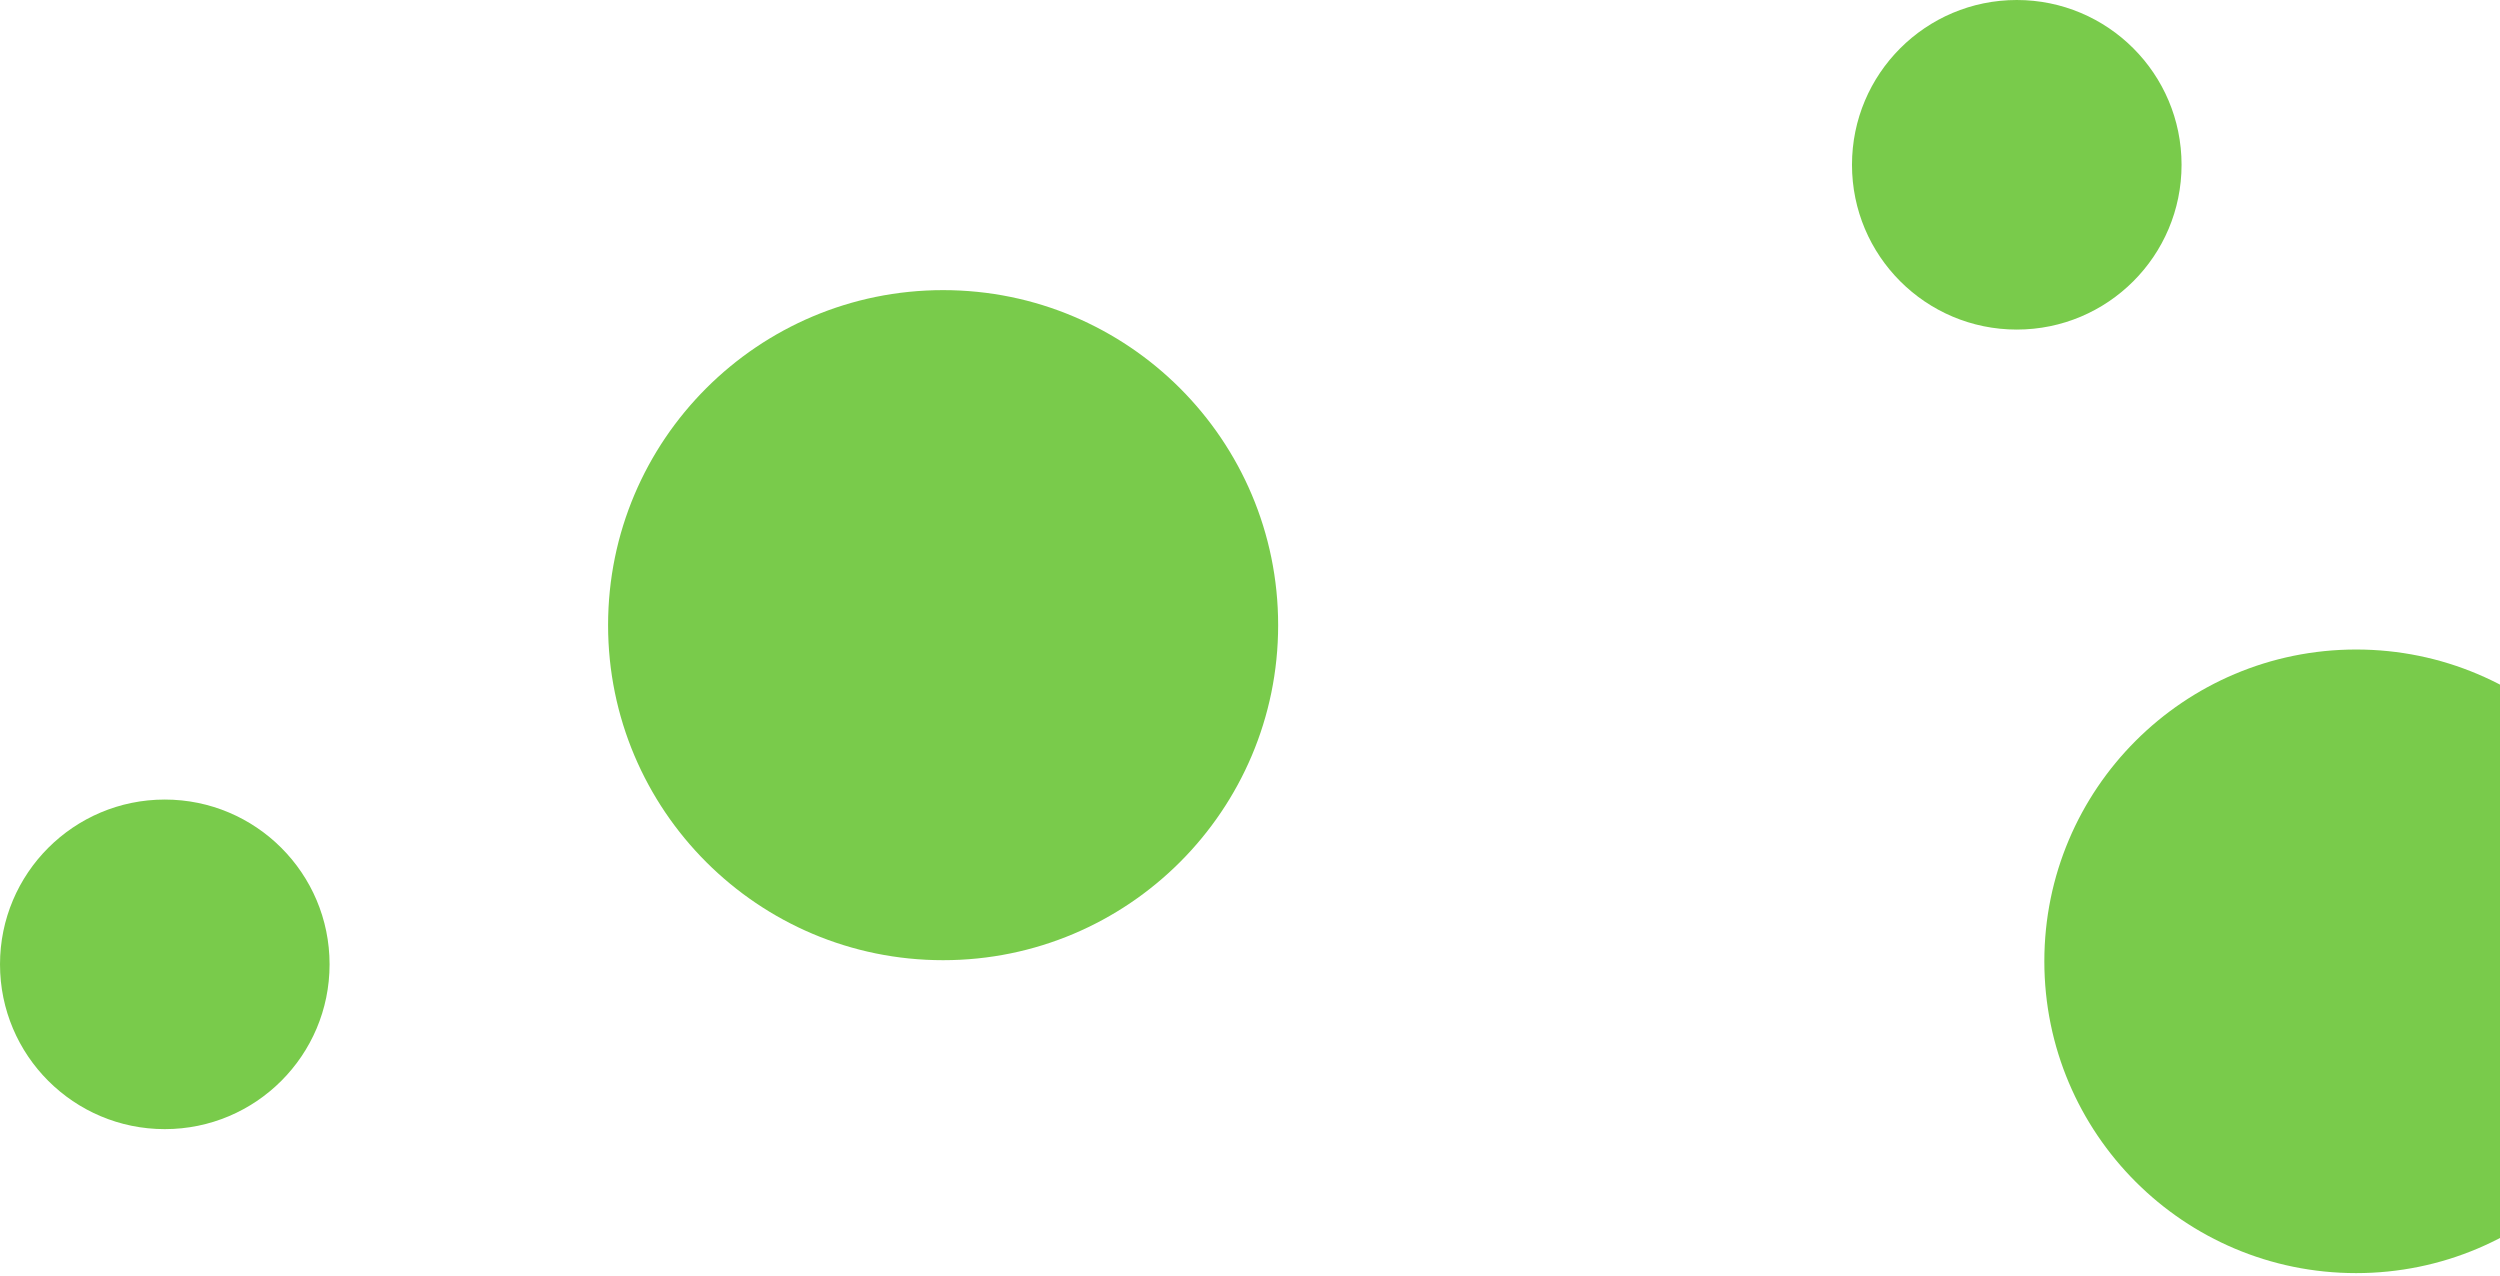
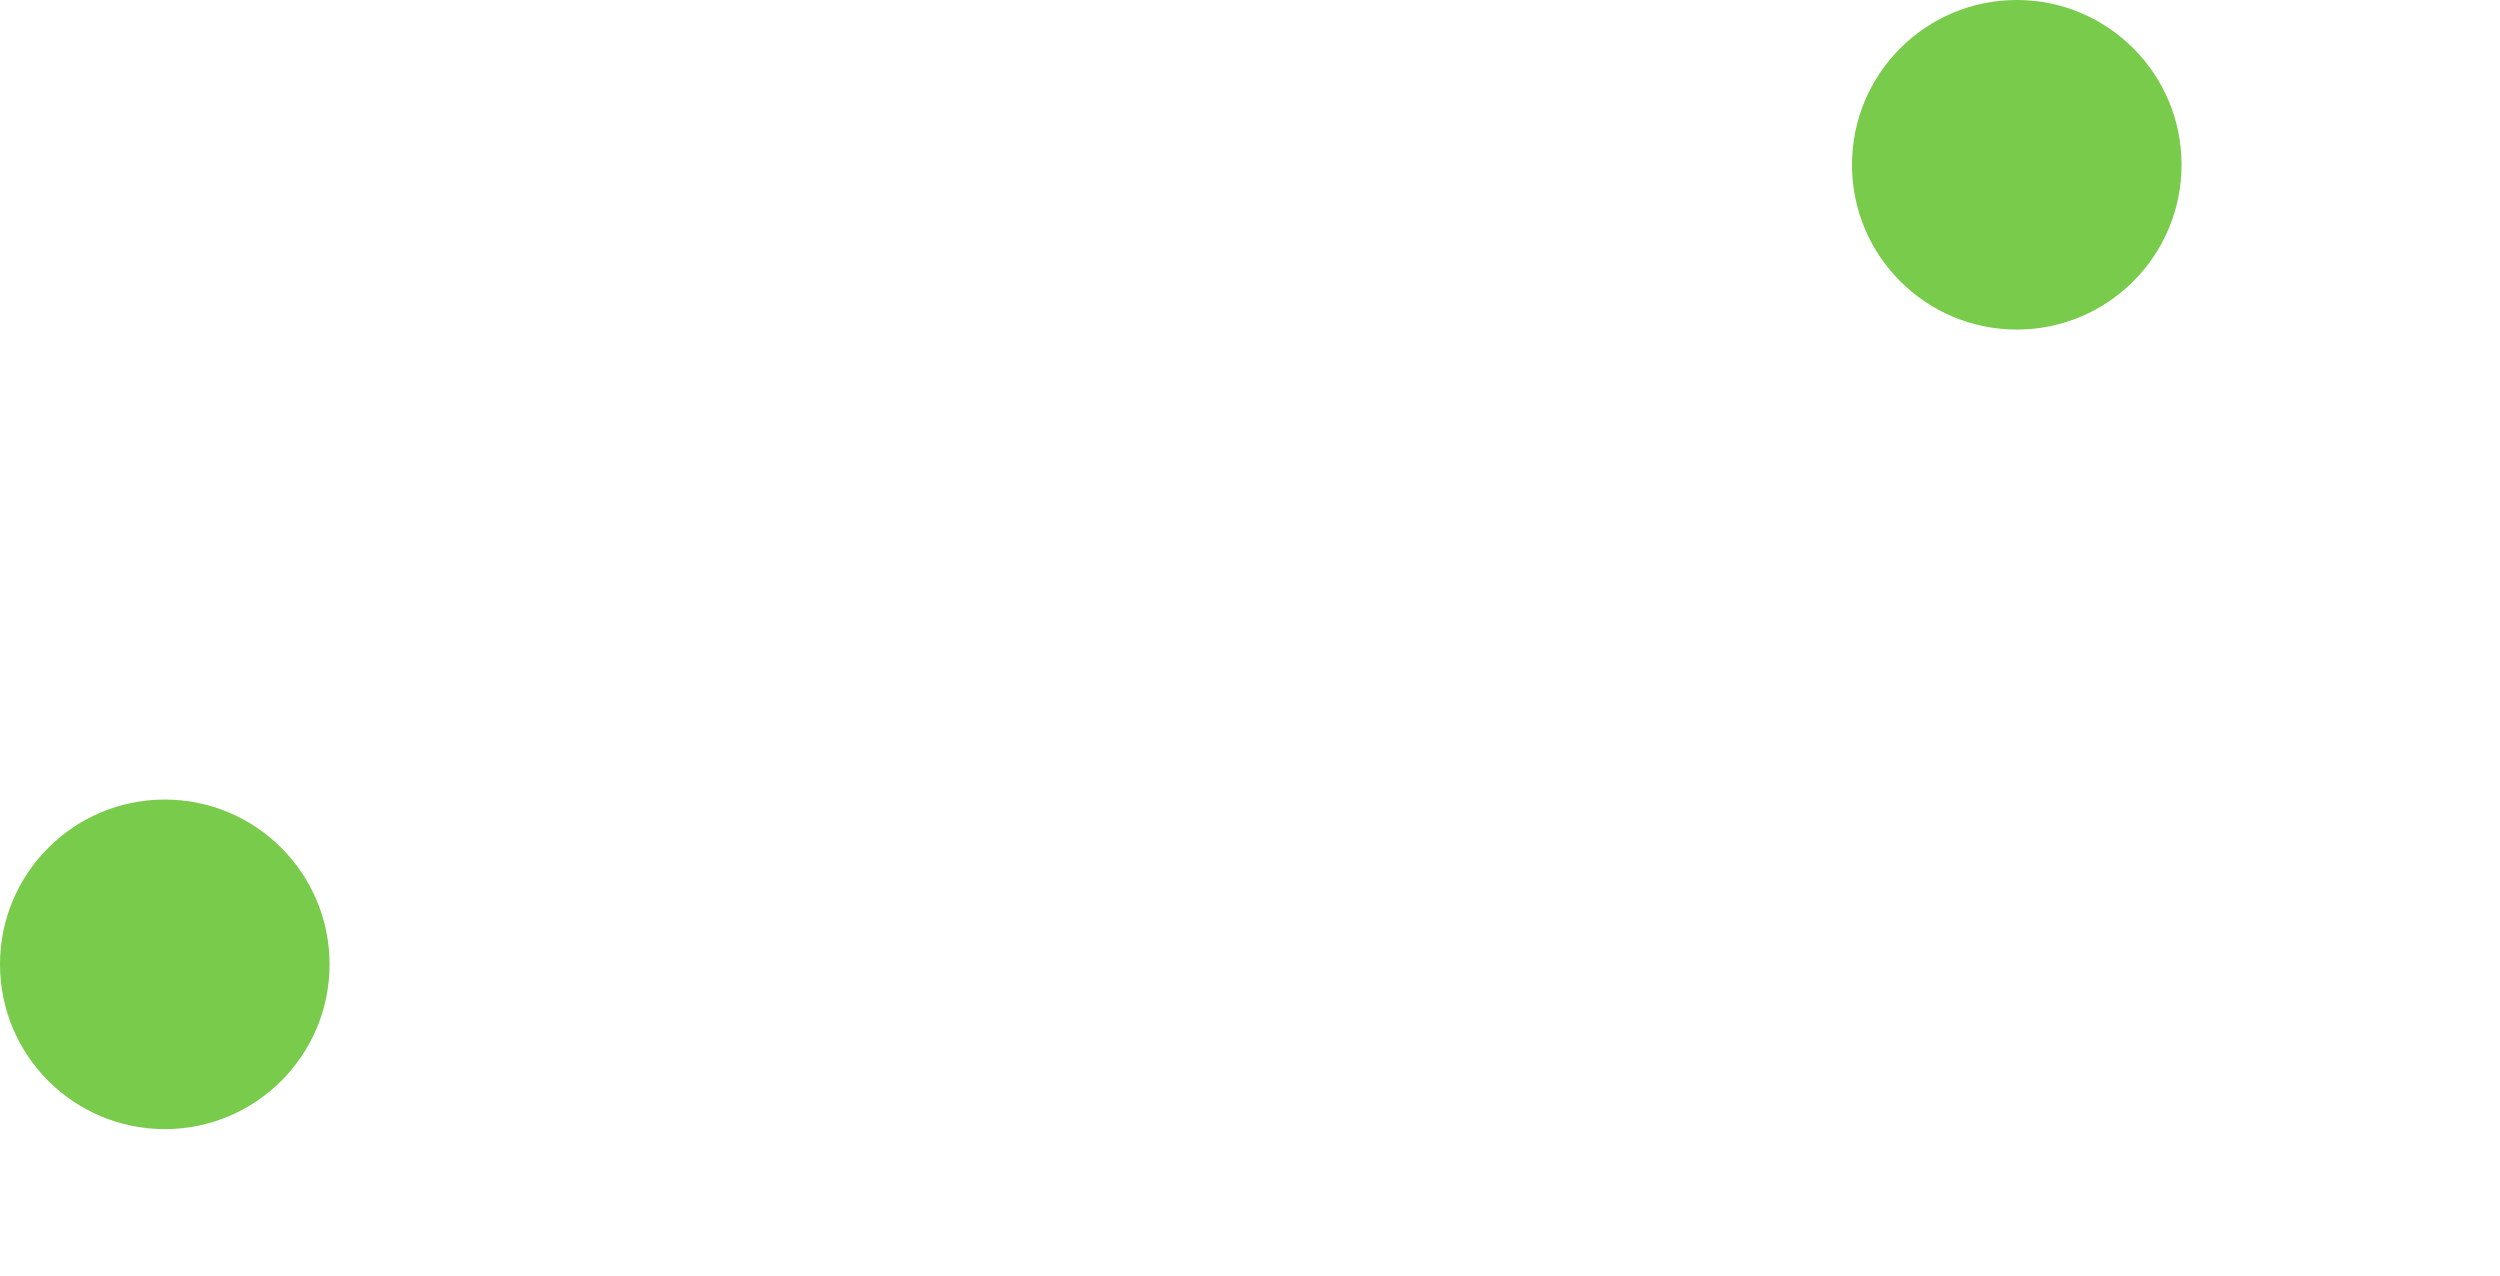
<svg xmlns="http://www.w3.org/2000/svg" width="784" height="400" viewBox="0 0 784 400" fill="none">
  <path d="M632.46 103.353C603.92 103.353 580.784 80.217 580.784 51.676C580.784 23.136 603.92 0 632.46 0C661 0 684.137 23.136 684.137 51.676C684.137 80.217 661 103.353 632.46 103.353Z" fill="#79CB4B" />
-   <path d="M738.886 399.248C684.883 399.248 641.105 355.47 641.105 301.468C641.105 247.465 684.883 203.688 738.886 203.688C792.888 203.688 836.666 247.465 836.666 301.468C836.666 355.47 792.888 399.248 738.886 399.248Z" fill="#79CB4B" />
-   <path d="M295.761 301.115C237.735 301.115 190.695 254.076 190.695 196.05C190.695 138.024 237.735 90.984 295.761 90.984C353.787 90.984 400.826 138.024 400.826 196.05C400.826 254.076 353.787 301.115 295.761 301.115Z" fill="#79CB4B" />
  <path d="M51.677 354.095C23.137 354.095 0.001 330.959 0.001 302.419C0.001 273.879 23.137 250.742 51.677 250.742C80.217 250.742 103.354 273.879 103.354 302.419C103.354 330.959 80.217 354.095 51.677 354.095Z" fill="#79CB4B" />
</svg>